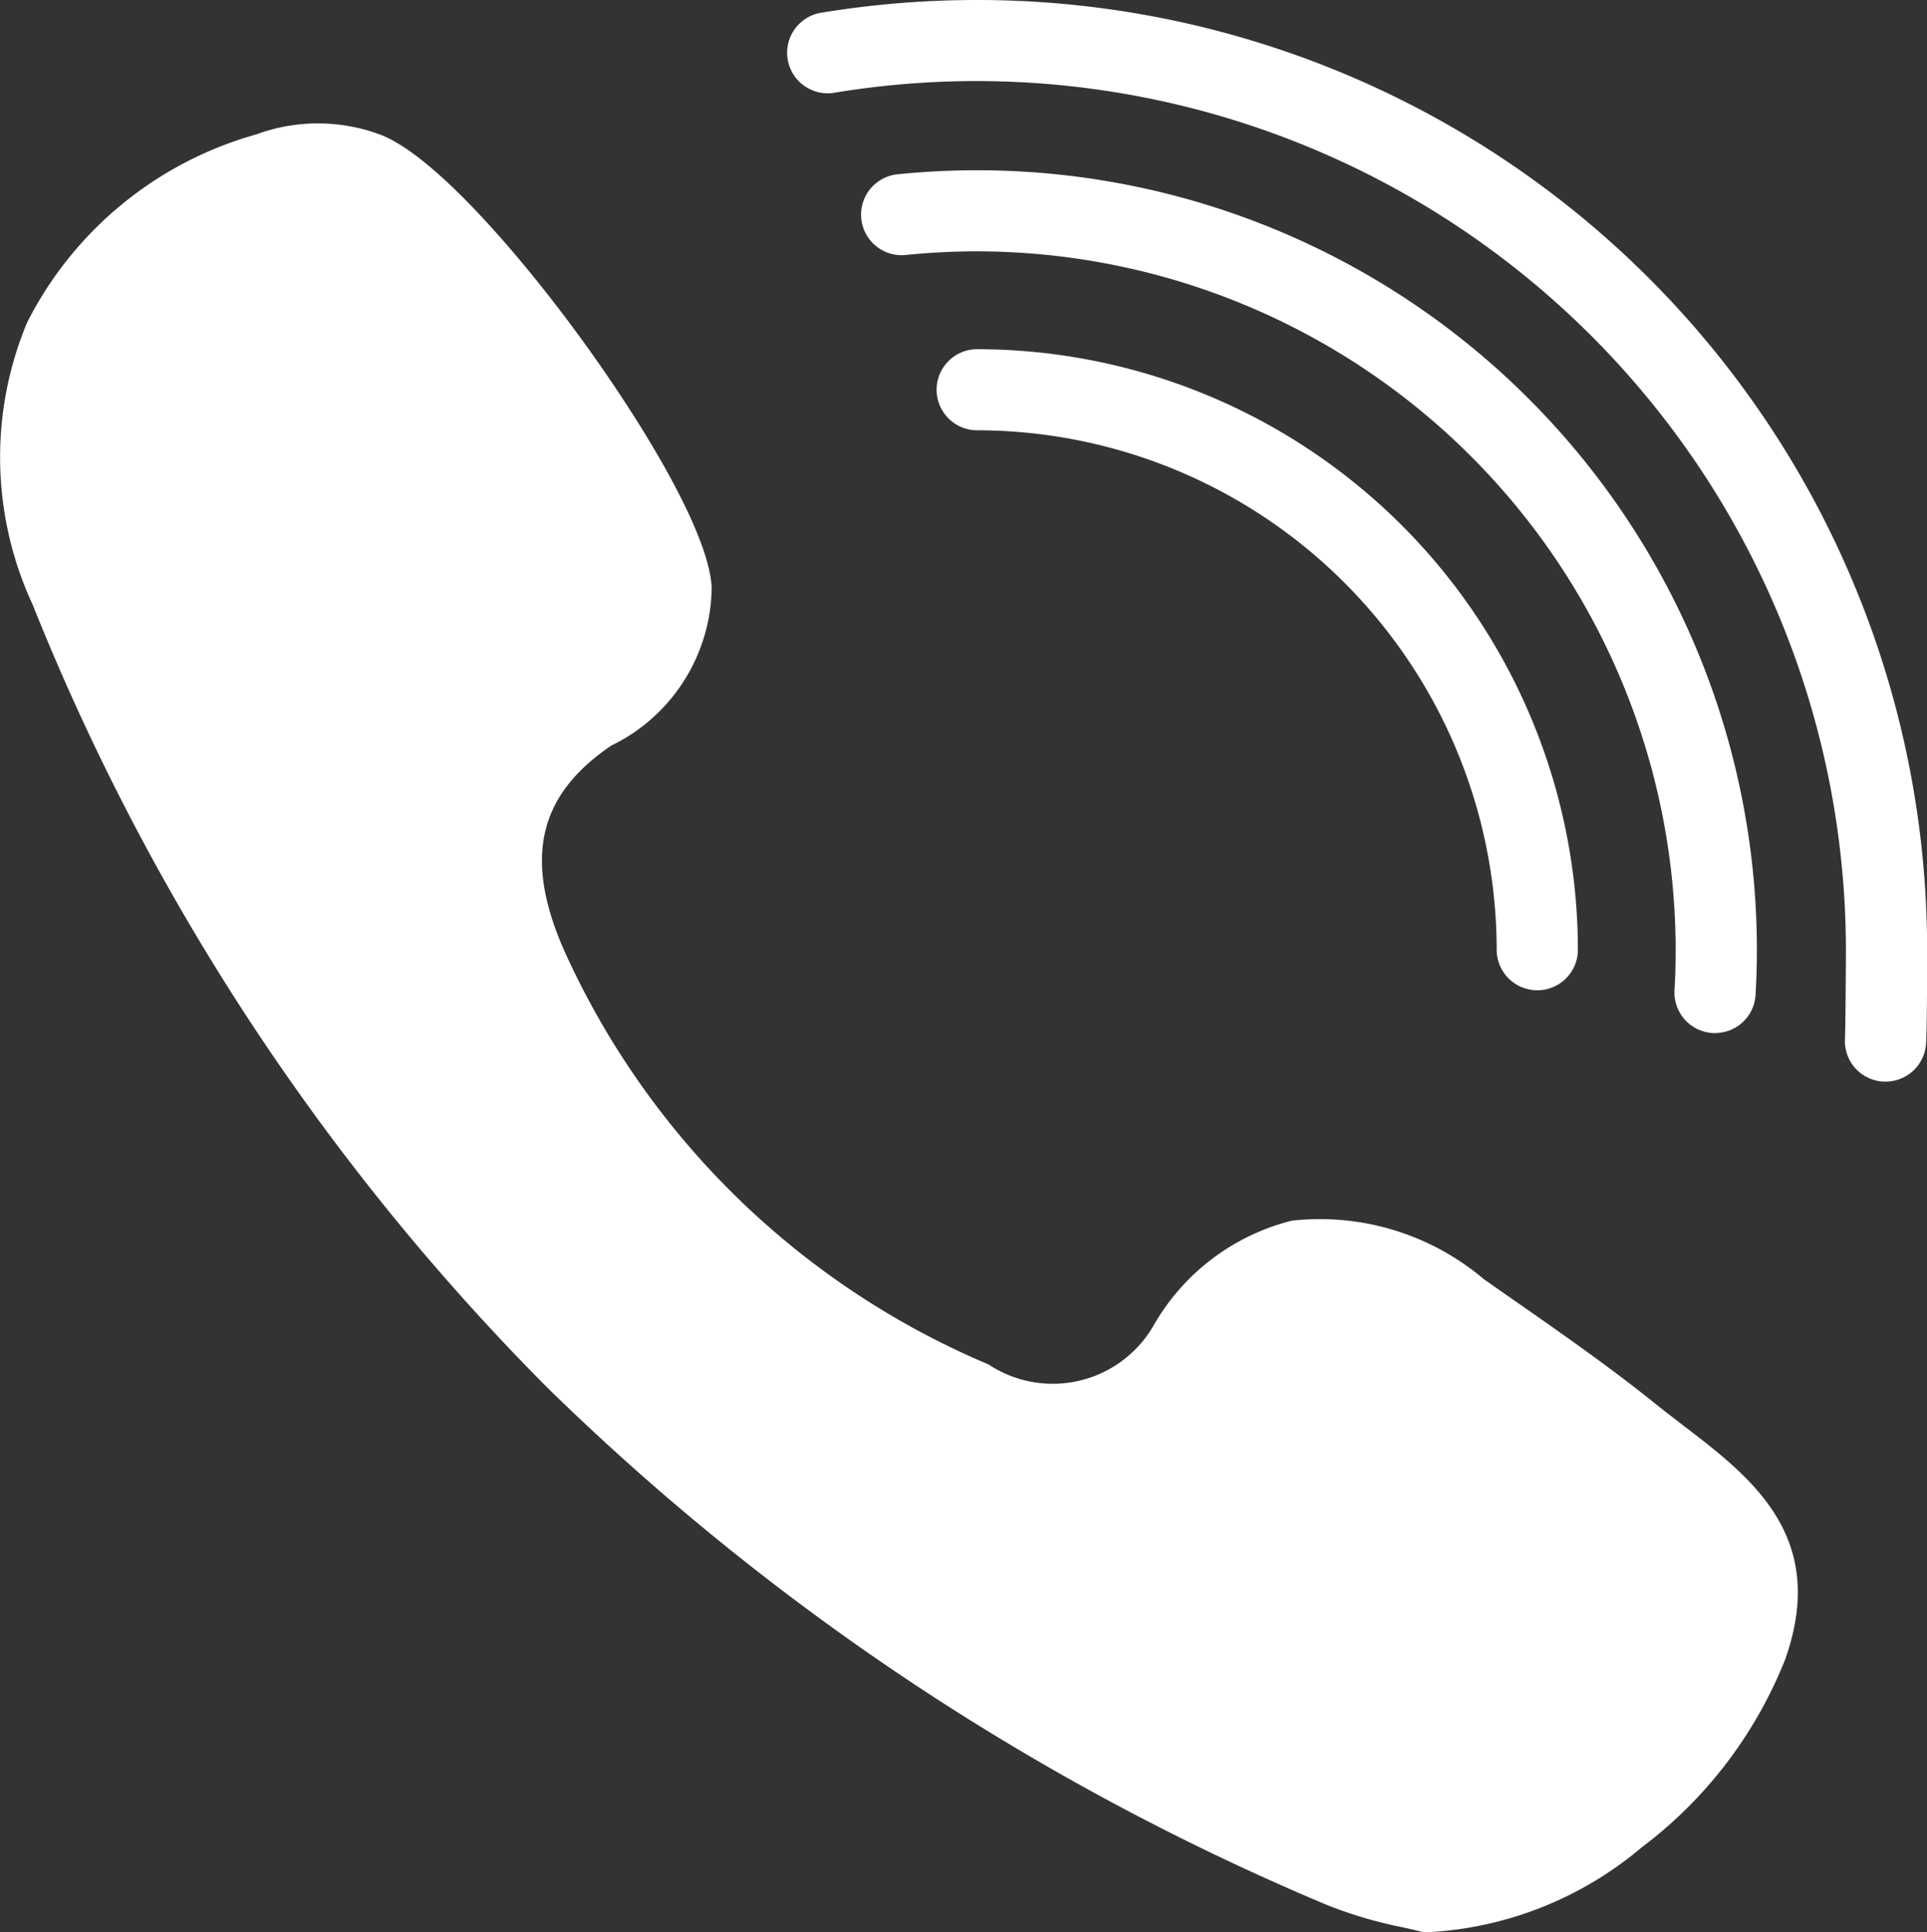
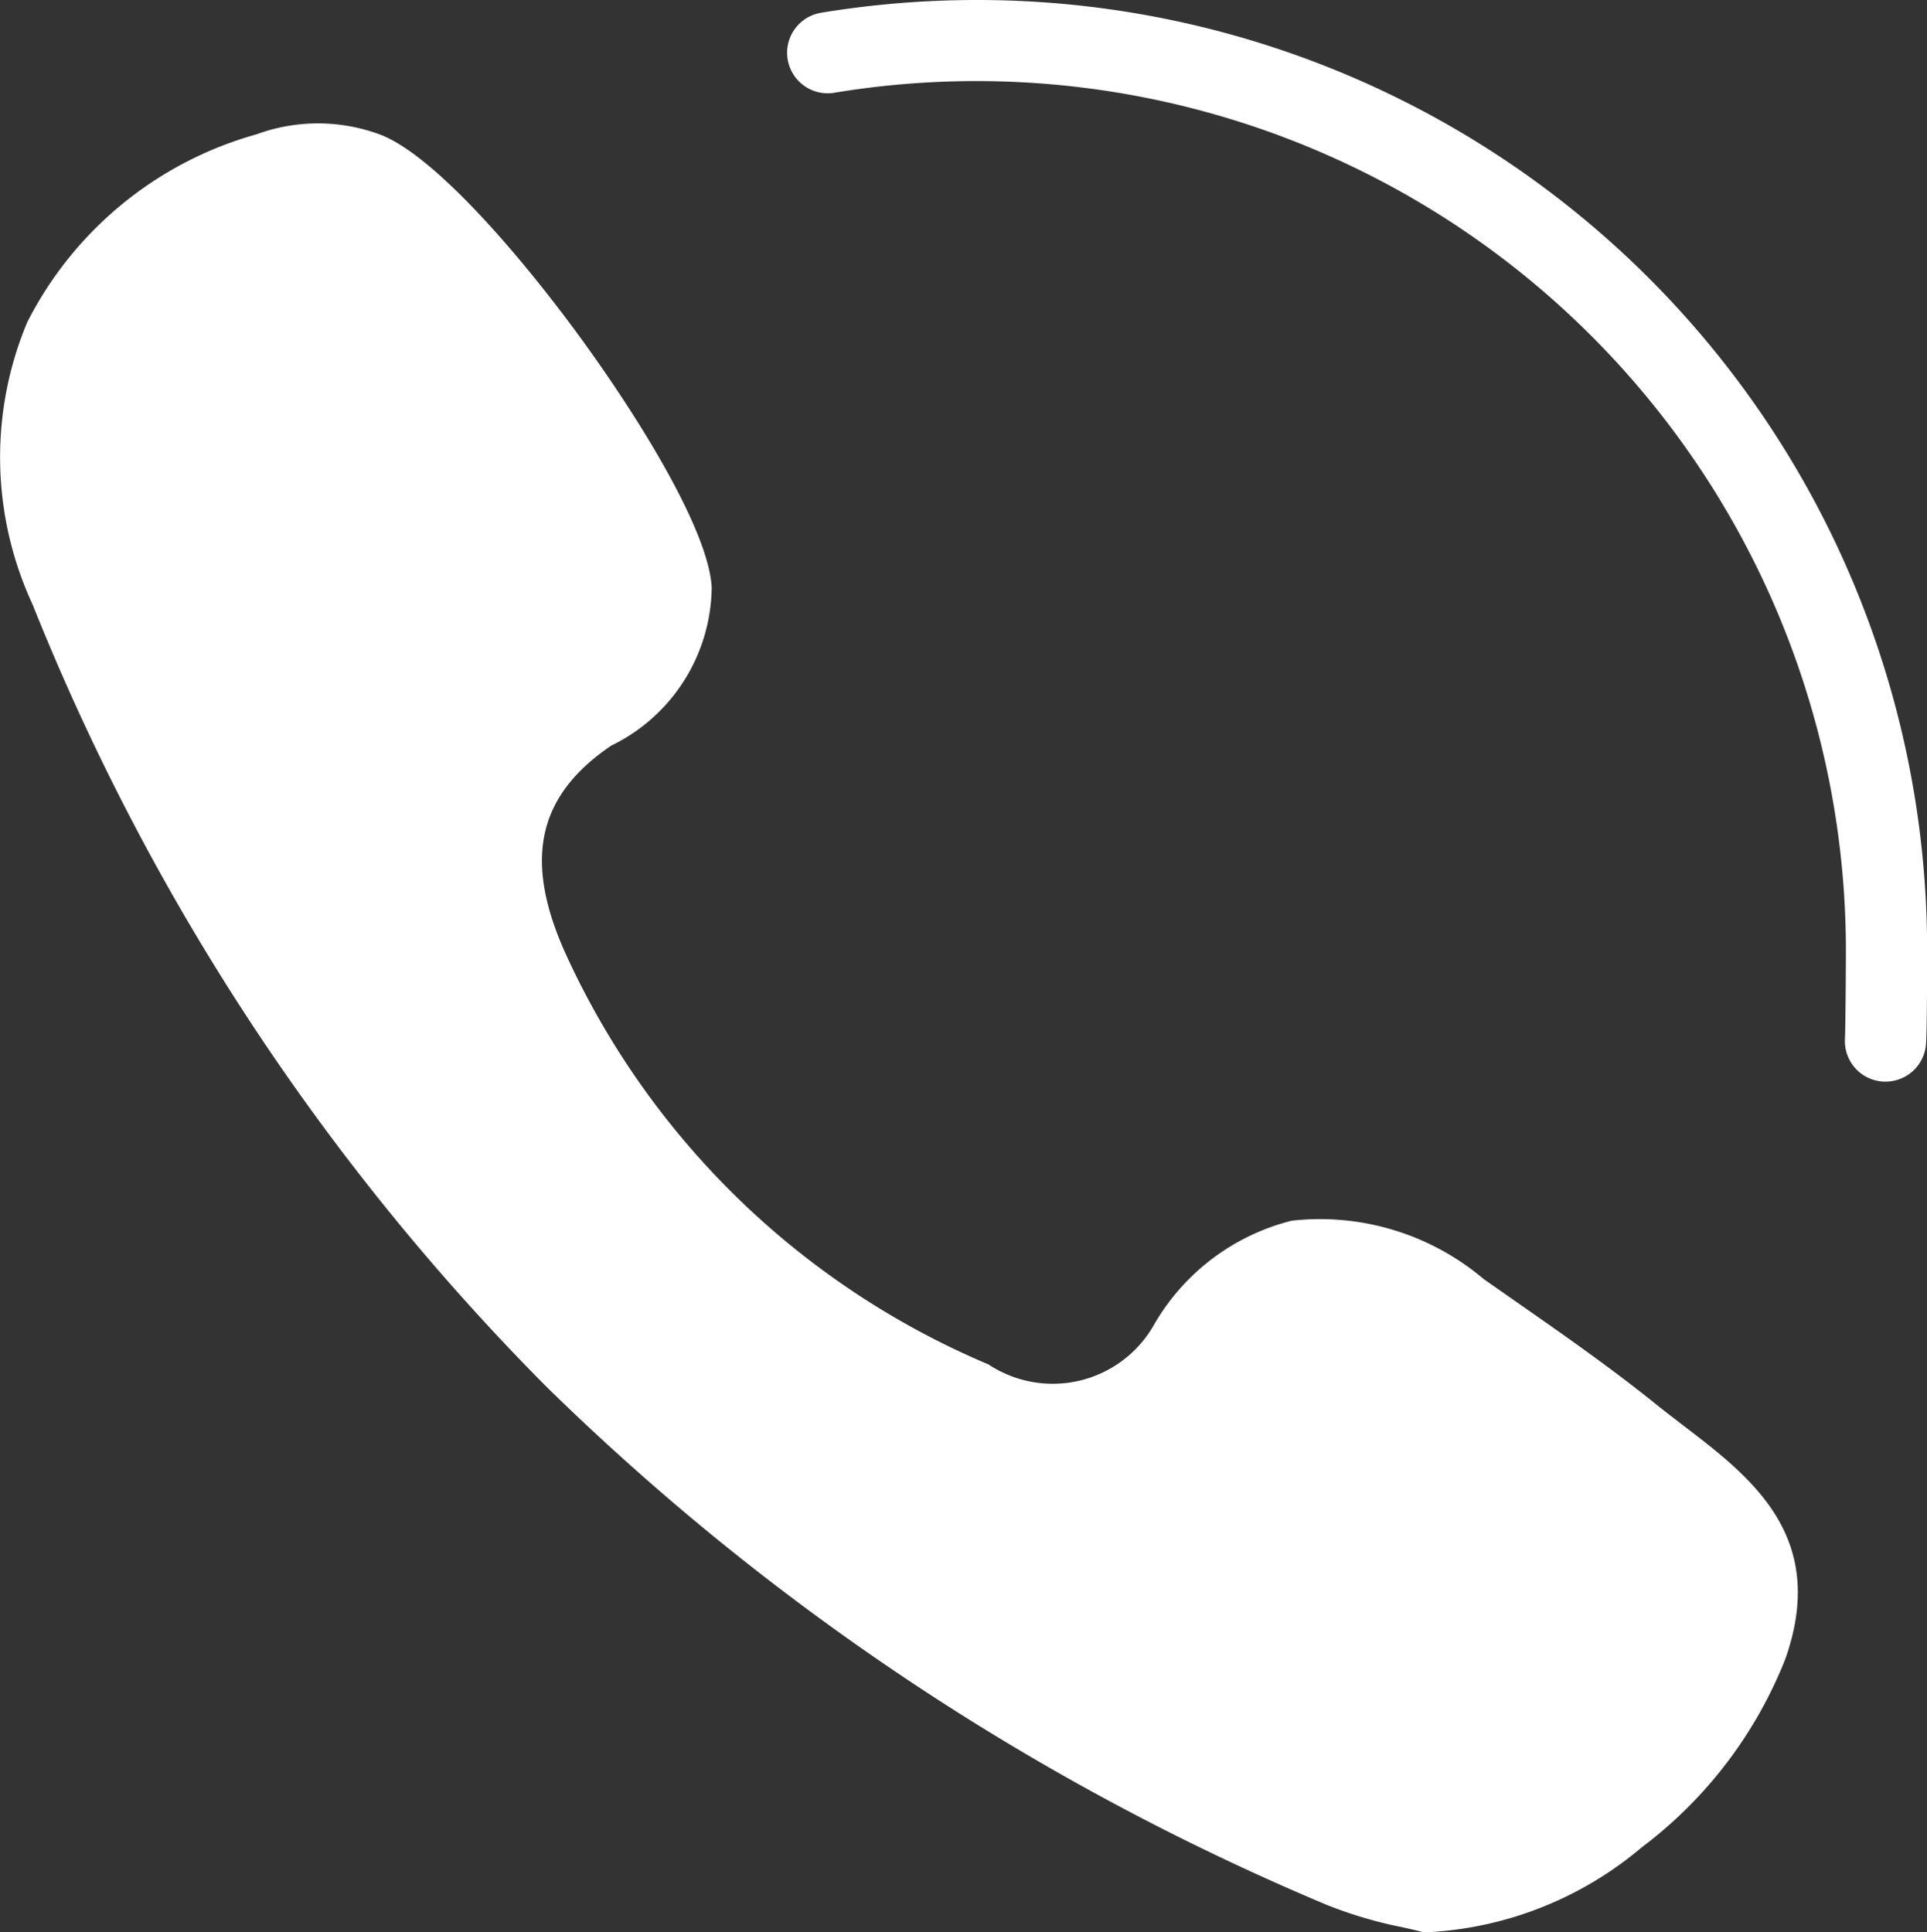
<svg xmlns="http://www.w3.org/2000/svg" width="34.002" height="34.101" viewBox="0 0 34.002 34.101">
  <rect x="0" y="0" width="34.002" height="34.101" fill="#333333" stroke="none" />
  <defs>
    <style>.a{fill:#fff;}</style>
  </defs>
  <g transform="translate(0 0)">
    <g transform="translate(0 2.181)">
      <path class="a" d="M1507.729,225.253h-.082l-.038-.011c-.085-.023-.2-.048-.327-.077a7.58,7.58,0,0,1-1.33-.393,44.013,44.013,0,0,1-13.768-9.142,41.349,41.349,0,0,1-9.072-13.812,6.172,6.172,0,0,1-.094-4.978,6.494,6.494,0,0,1,4.045-3.317,3.148,3.148,0,0,1,2.171,0c.932.343,2.435,2.068,3.531,3.569s2.277,3.442,2.331,4.425a3.142,3.142,0,0,1-1.774,2.795c-1.294.879-1.547,2-.82,3.636a14.319,14.319,0,0,0,7.479,7.285,2.053,2.053,0,0,0,2.9-.667,3.9,3.9,0,0,1,2.453-1.871,4.473,4.473,0,0,1,3.384,1.031l.526.368c.836.583,1.7,1.185,2.508,1.836h0c.156.126.322.252.481.375,1.206.921,2.571,1.965,1.806,4.129a7.7,7.7,0,0,1-2.531,3.32A6.362,6.362,0,0,1,1507.729,225.253Z" transform="translate(-1482.538 -193.333)" />
    </g>
    <g transform="translate(13.888)">
      <g transform="translate(1.304 3.005)">
-         <path class="a" d="M1530.019,210.317h-.041a.716.716,0,0,1-.674-.755c.014-.236.02-.476.02-.713A12.34,12.34,0,0,0,1517,196.521a12.54,12.54,0,0,0-1.261.064.715.715,0,1,1-.145-1.424,13.9,13.9,0,0,1,1.406-.071,13.757,13.757,0,0,1,13.757,13.757c0,.264-.007.532-.023.795A.715.715,0,0,1,1530.019,210.317Z" transform="translate(-1514.949 -195.09)" />
-       </g>
+         </g>
      <g transform="translate(2.638 6.163)">
-         <path class="a" d="M1528.393,213.143a.716.716,0,0,1-.716-.716,9.178,9.178,0,0,0-9.167-9.167.715.715,0,0,1,0-1.431,10.611,10.611,0,0,1,10.6,10.6A.716.716,0,0,1,1528.393,213.143Z" transform="translate(-1517.794 -201.829)" />
-       </g>
+         </g>
      <path class="a" d="M1531.549,207.769h-.034a.716.716,0,0,1-.682-.748c.01-.219.017-1.266.017-1.579A15.344,15.344,0,0,0,1513,190.317a.715.715,0,0,1-.233-1.412,16.929,16.929,0,0,1,2.754-.225,16.761,16.761,0,0,1,16.762,16.762c0,.186,0,1.36-.018,1.645A.716.716,0,0,1,1531.549,207.769Z" transform="translate(-1512.167 -188.68)" />
    </g>
  </g>
</svg>